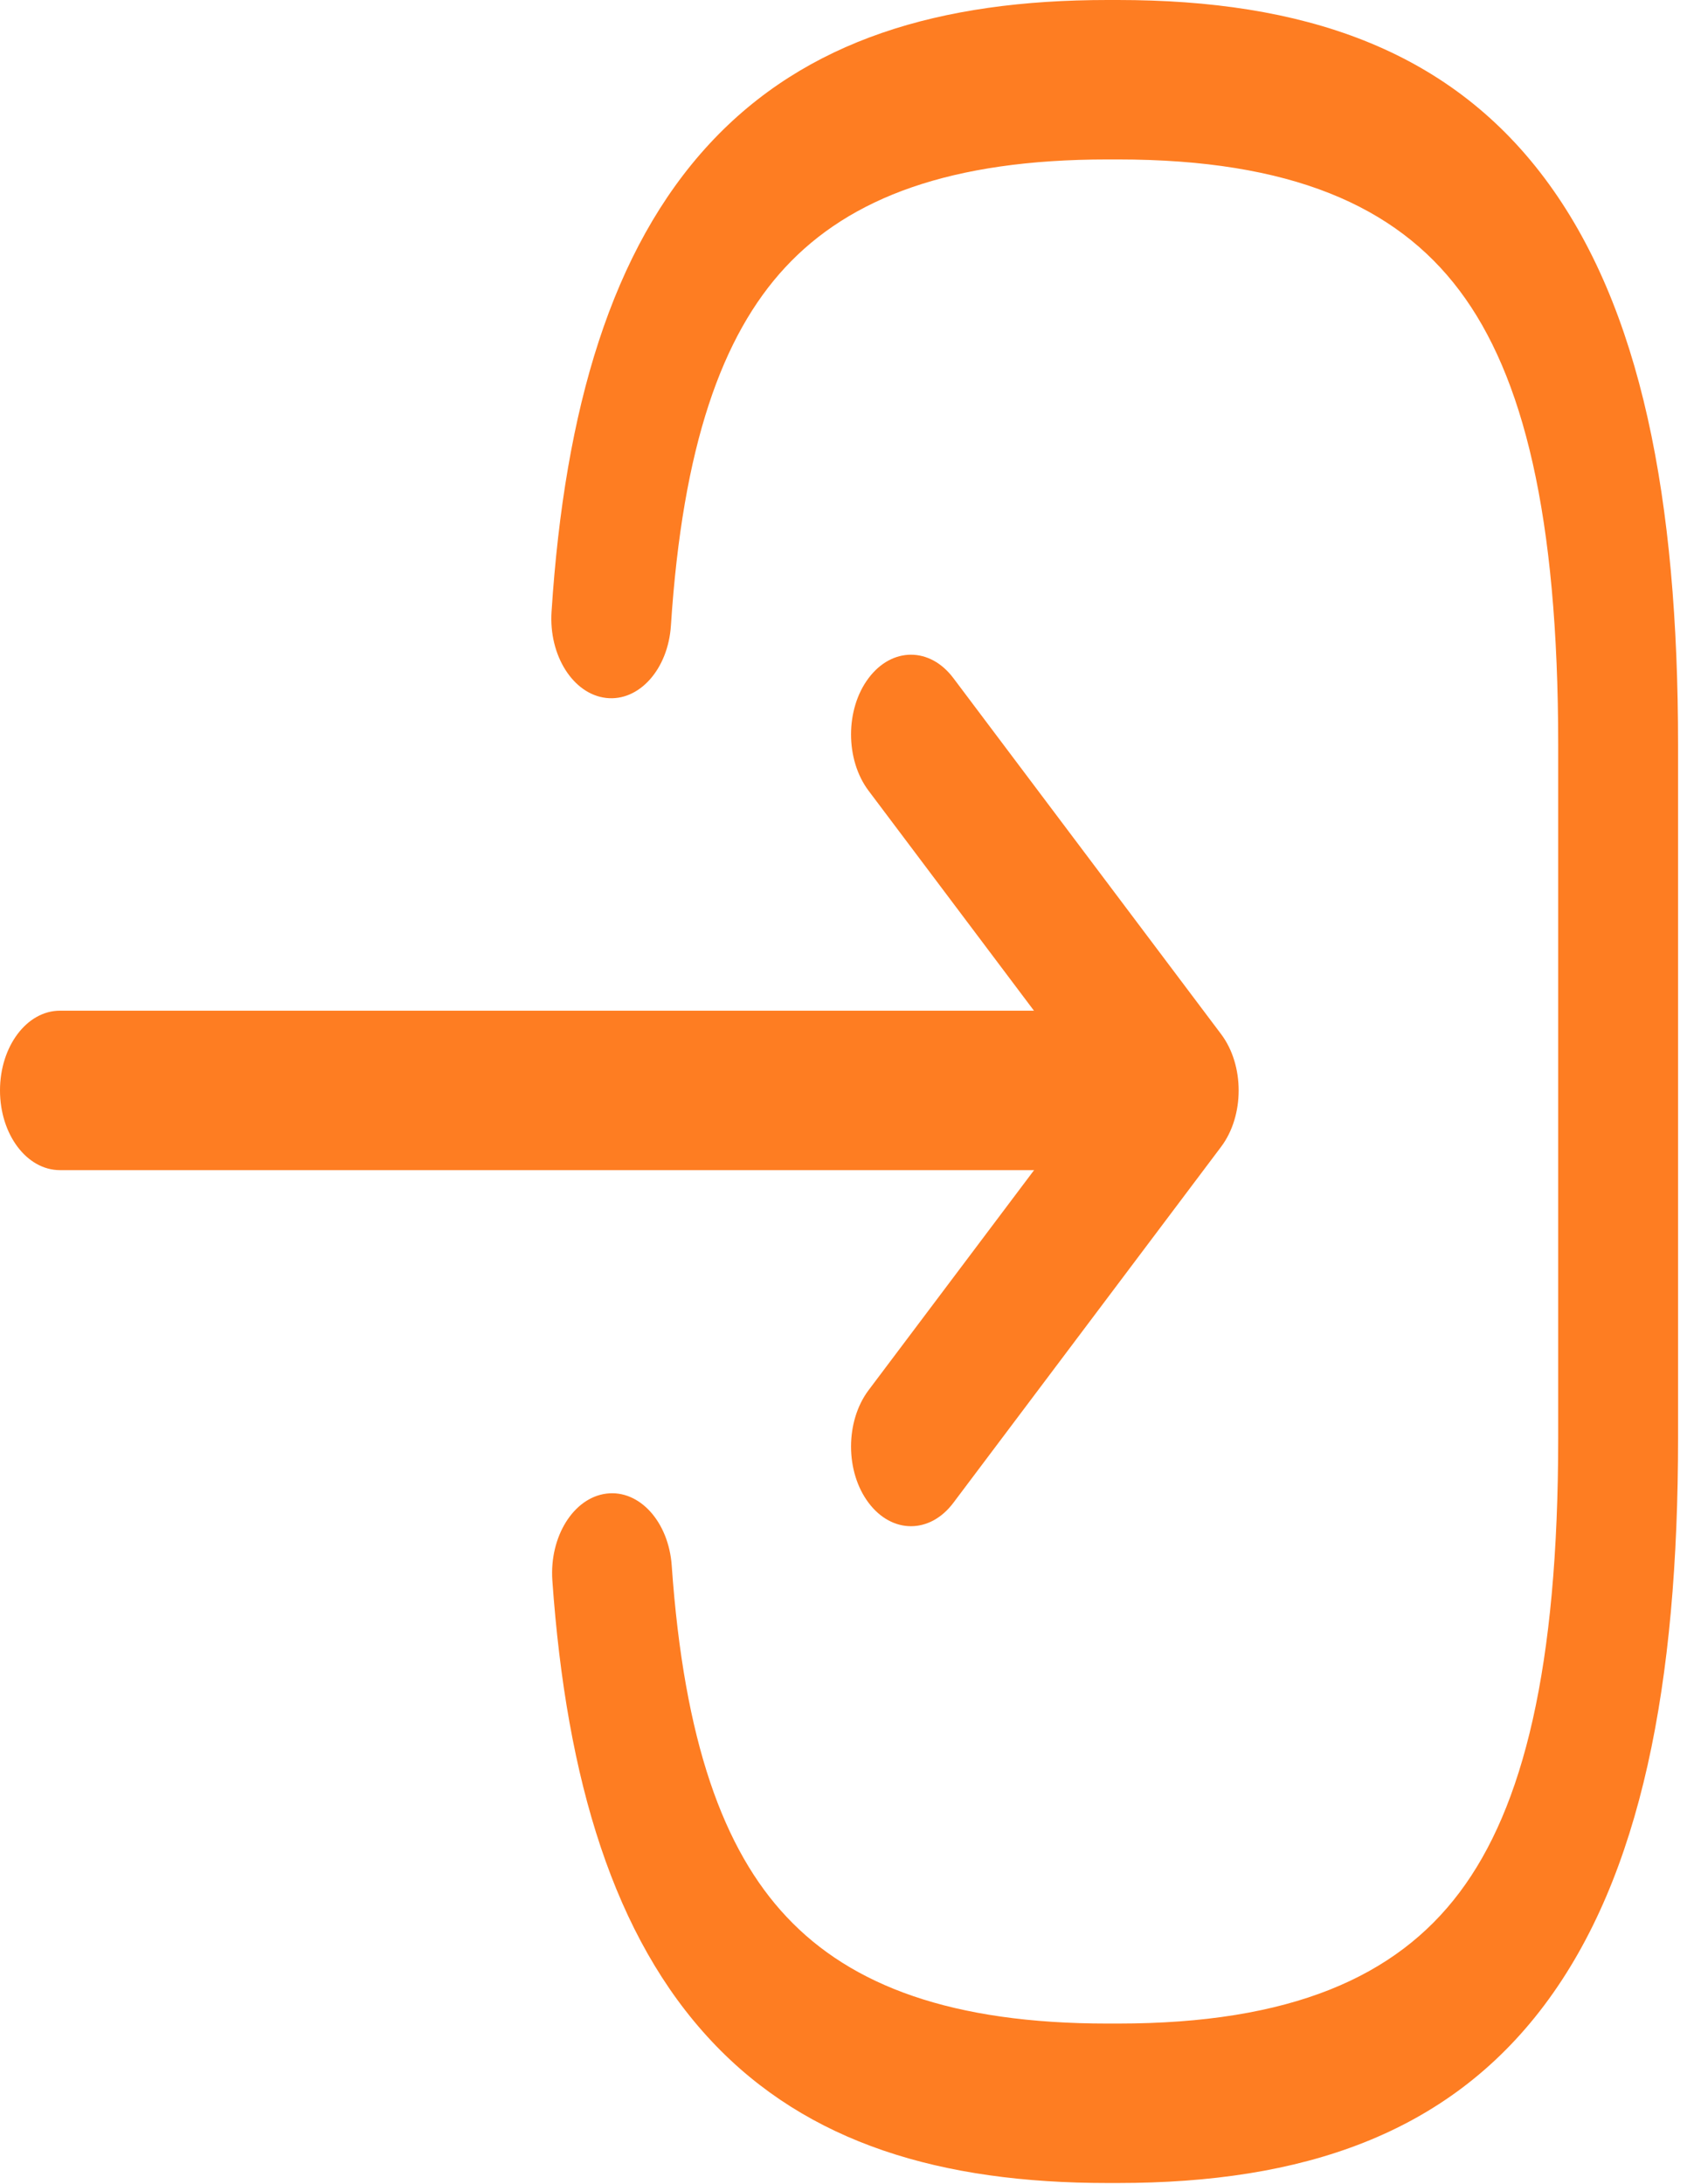
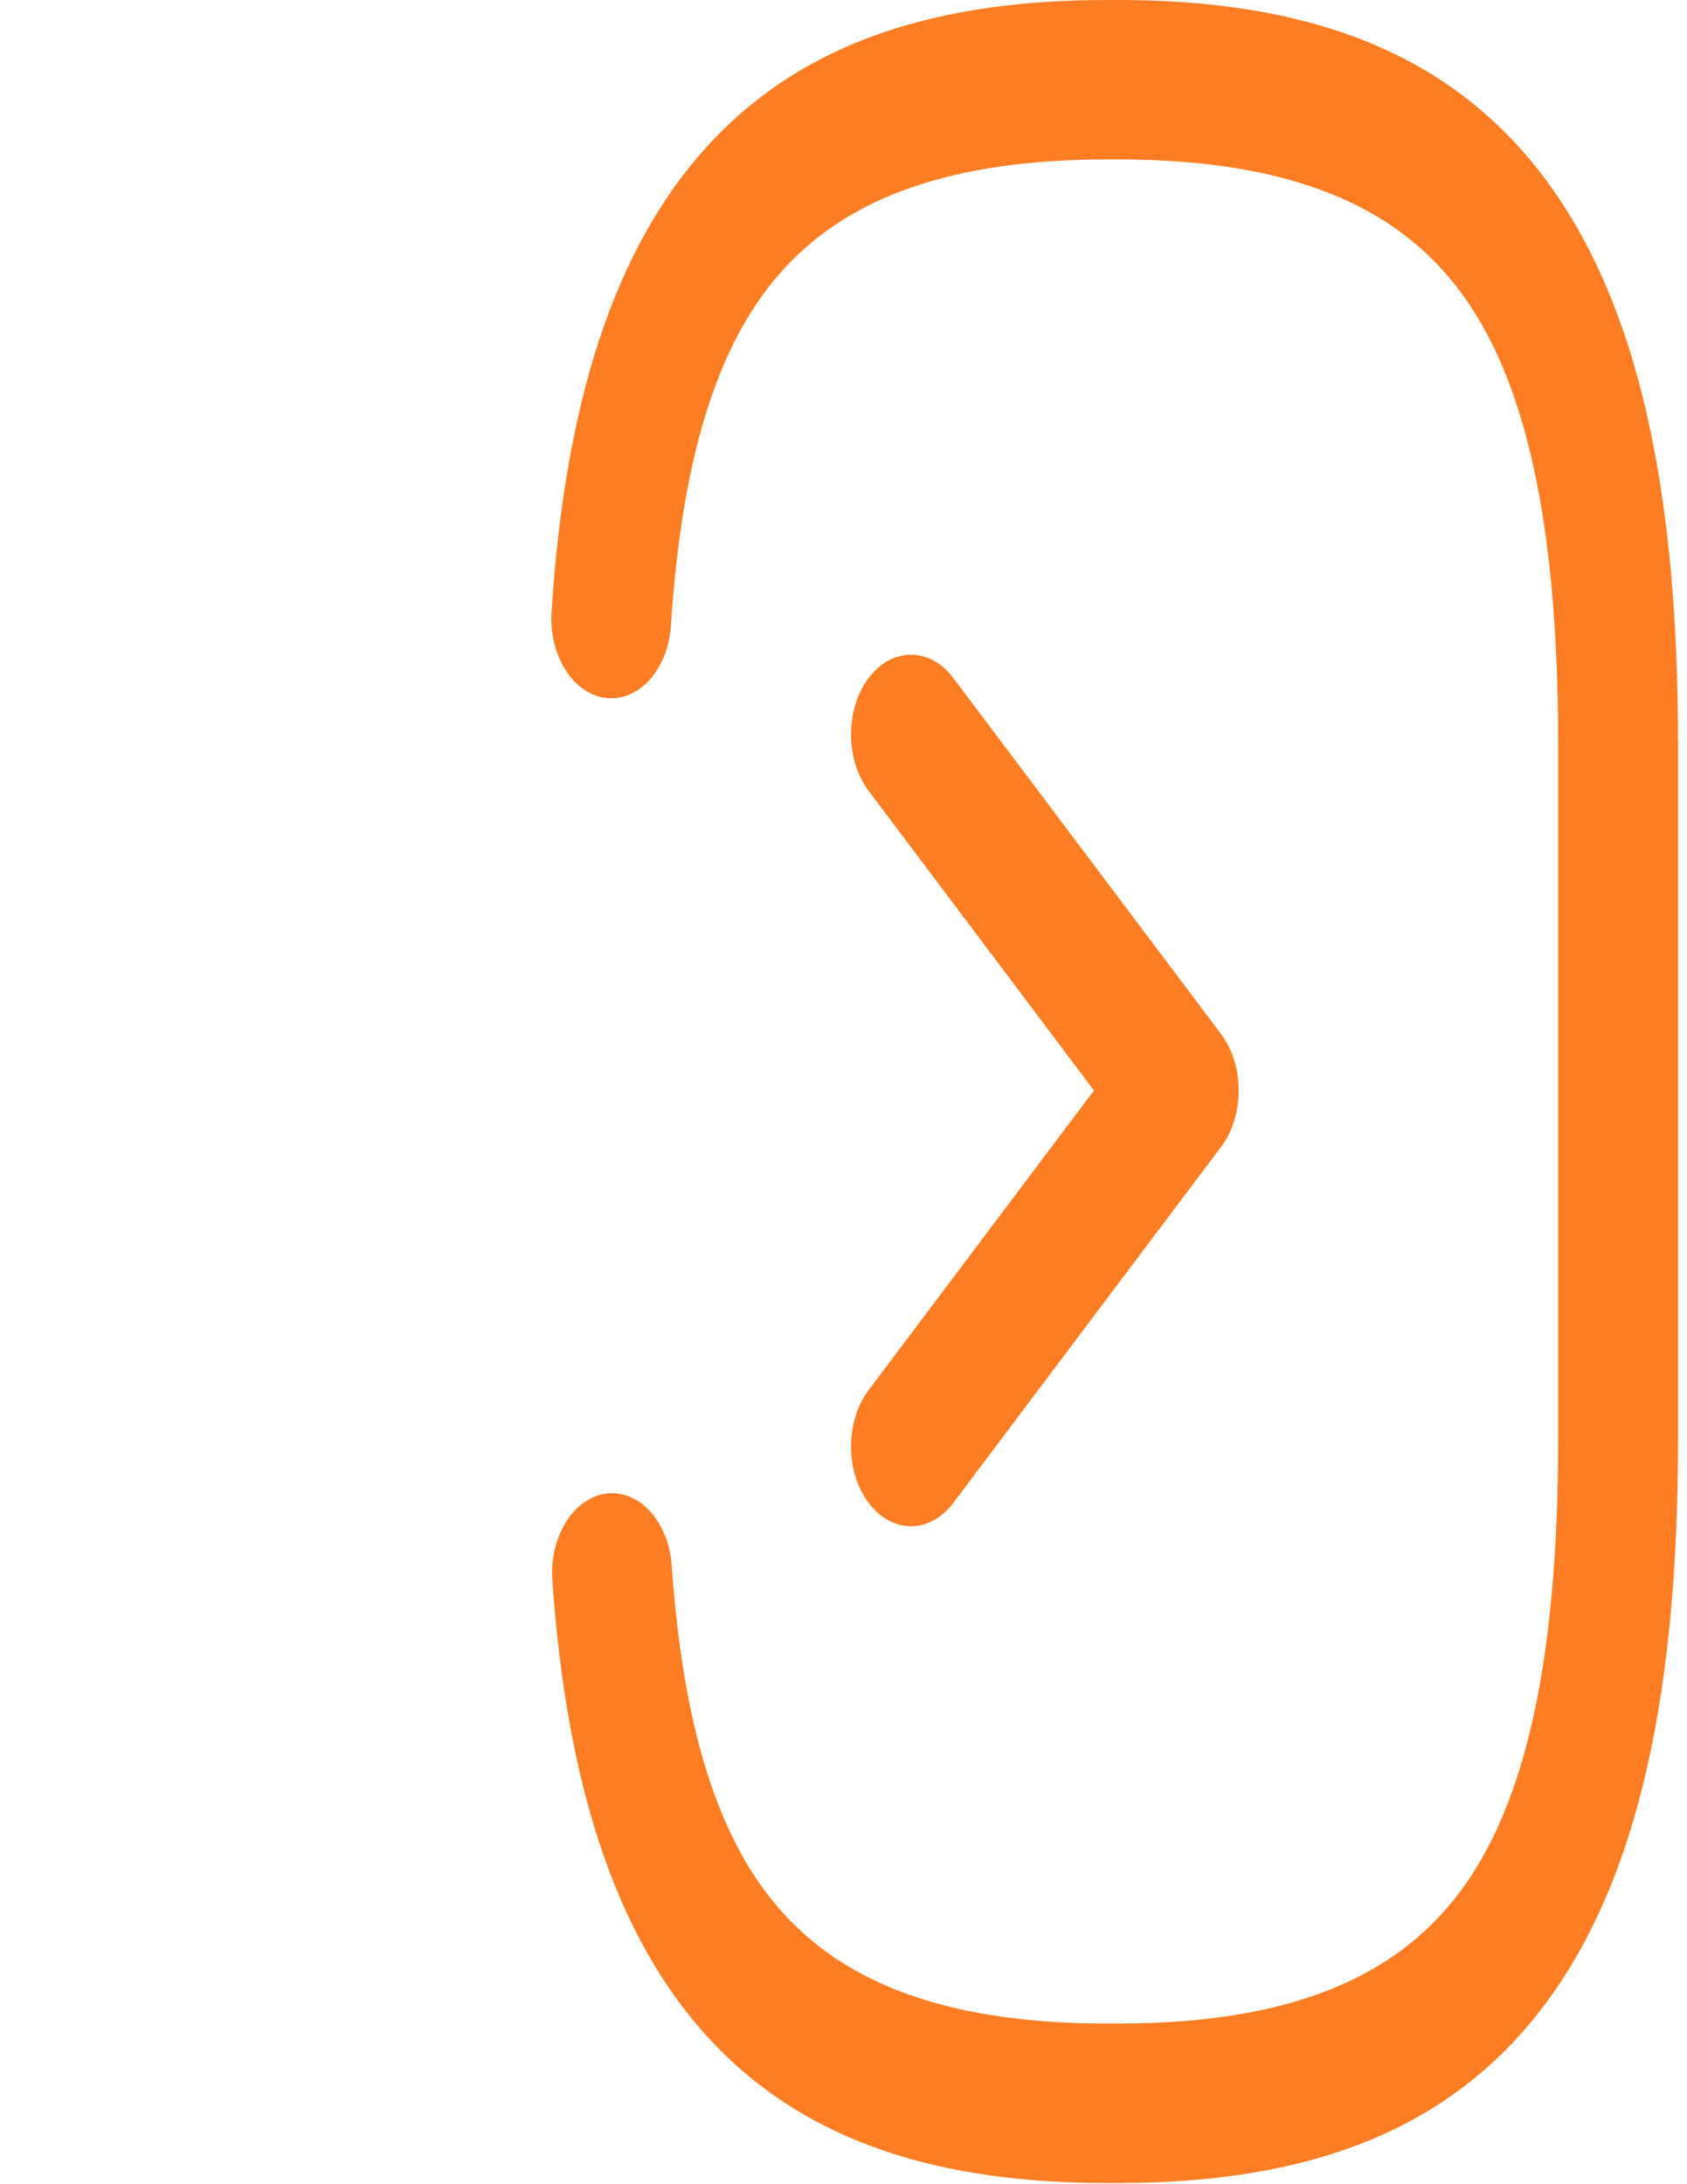
<svg xmlns="http://www.w3.org/2000/svg" width="17" height="22" viewBox="0 0 17 22" fill="none">
  <path fill-rule="evenodd" clip-rule="evenodd" d="M7.911 2.695C7.275 3.381 6.879 4.492 6.761 6.299C6.733 6.741 6.44 7.068 6.108 7.03C5.776 6.992 5.529 6.603 5.558 6.161C5.691 4.115 6.164 2.512 7.15 1.448C8.12 0.402 9.474 0 11.16 0H11.265C13.125 0 14.584 0.49 15.562 1.791C16.541 3.093 16.91 5.032 16.91 7.504V14.484C16.91 16.956 16.541 18.895 15.562 20.197C14.584 21.498 13.125 21.988 11.265 21.988H11.16C9.487 21.988 8.14 21.591 7.173 20.562C6.188 19.515 5.708 17.935 5.566 15.918C5.536 15.476 5.78 15.085 6.112 15.044C6.444 15.003 6.738 15.328 6.769 15.769C6.893 17.541 7.291 18.633 7.927 19.308C8.58 20.003 9.597 20.382 11.16 20.382H11.265C13.005 20.382 14.067 19.914 14.708 19.061C15.35 18.208 15.702 16.797 15.702 14.484V7.504C15.702 5.191 15.35 3.78 14.708 2.927C14.067 2.074 13.005 1.606 11.265 1.606H11.16C9.585 1.606 8.564 1.99 7.911 2.695Z" fill="#FE7D22" />
-   <path fill-rule="evenodd" clip-rule="evenodd" d="M0 10.983C0 10.54 0.27 10.18 0.604 10.18H10.976C11.309 10.18 11.58 10.54 11.58 10.983C11.58 11.427 11.309 11.786 10.976 11.786H0.604C0.27 11.786 0 11.427 0 10.983Z" fill="#FE7D22" />
  <path fill-rule="evenodd" clip-rule="evenodd" d="M8.753 6.83C8.989 6.516 9.371 6.516 9.607 6.83L12.305 10.416C12.541 10.729 12.541 11.238 12.305 11.551L9.607 15.137C9.371 15.451 8.989 15.451 8.753 15.137C8.517 14.824 8.517 14.316 8.753 14.002L11.024 10.984L8.753 7.965C8.517 7.652 8.517 7.143 8.753 6.83Z" fill="#FE7D22" />
</svg>